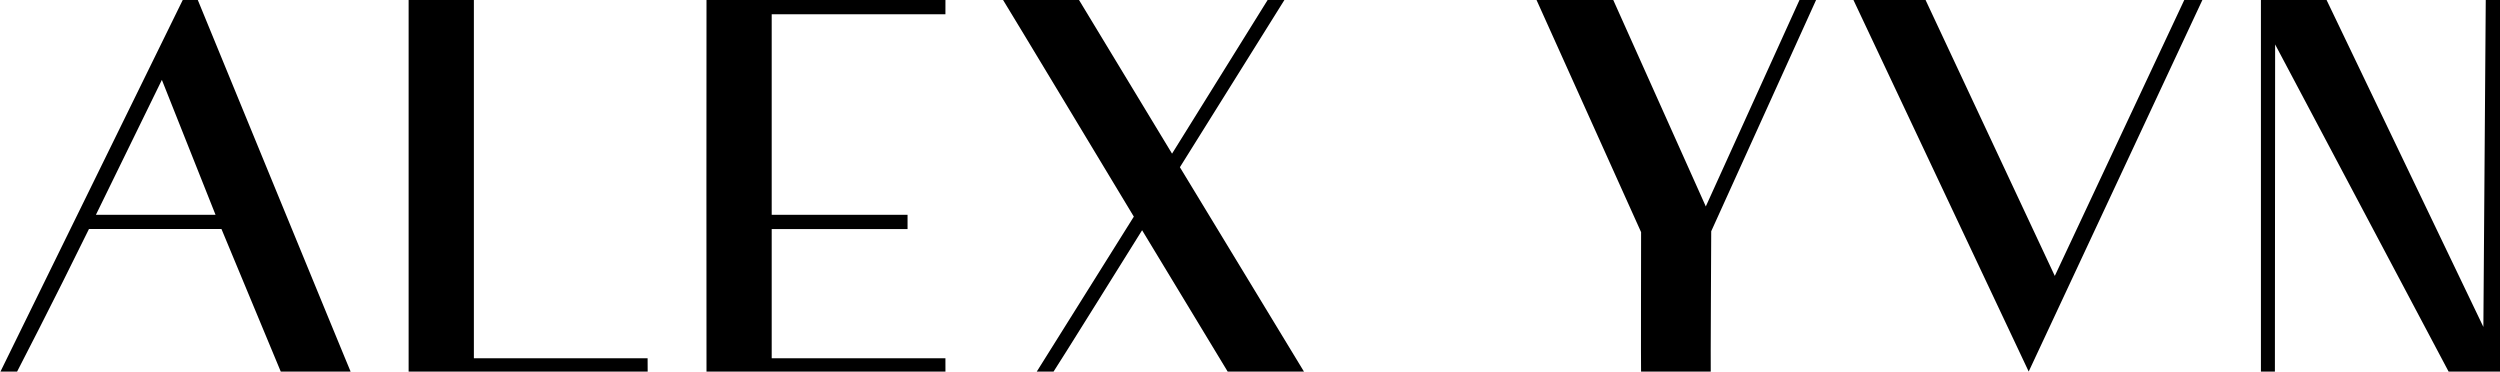
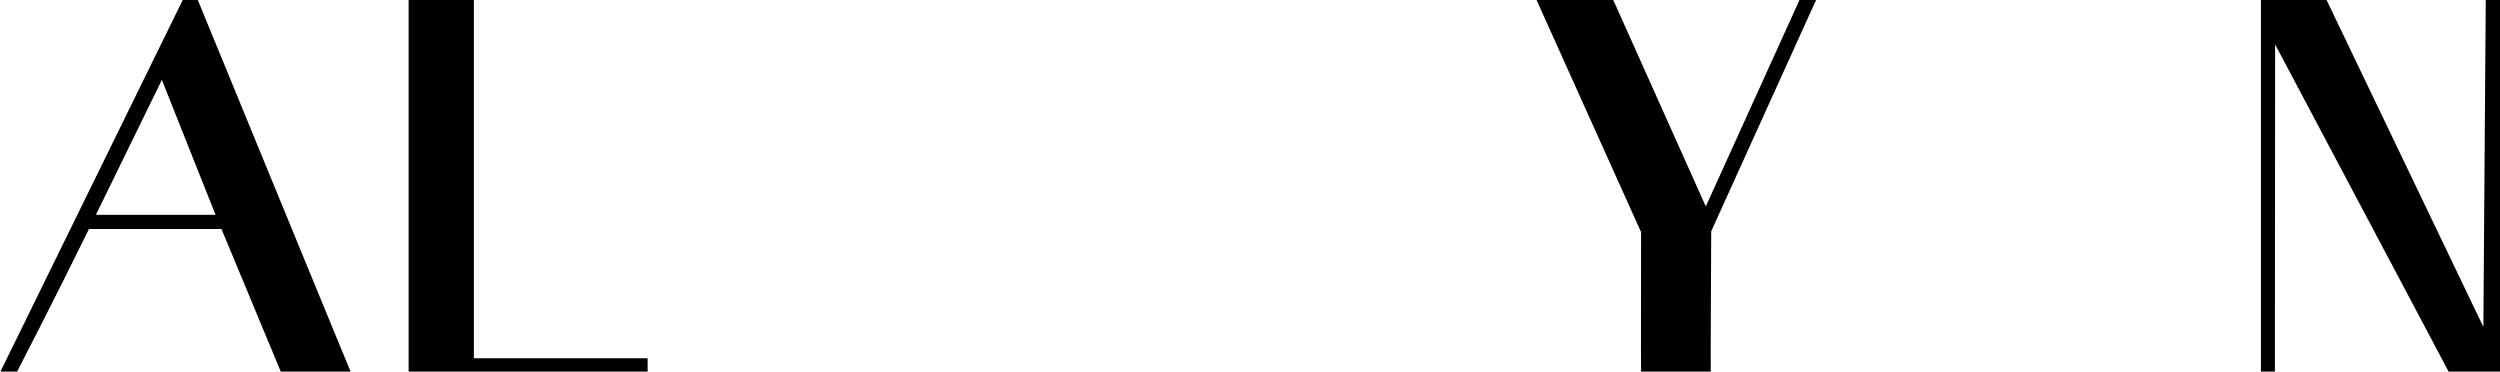
<svg xmlns="http://www.w3.org/2000/svg" version="1.1" id="Layer_1" x="0px" y="0px" viewBox="0 0 1000 148.63" style="enable-background:new 0 0 1000 148.63;" xml:space="preserve">
  <g>
    <path d="M930.63,0c0-0.01,62.72,130.77,62.72,130.77S994.3-0.01,994.3,0h5.7v149.01h-20.36c0-0.02-69.59-131.24-69.59-131.24   s-0.09,131.22-0.09,131.24h-5.59V-0.01L930.63,0z" />
    <path d="M189.55,0c0-0.01,0,143.31,0,143.31h69.49l0.03,5.71h-95.62c0.02-0.02,0.02-149.02,0-149.01H189.55z" />
-     <path d="M378.18,0l-0.01,5.71h-69.49v80.2h54.34v5.71h-54.34v51.69h69.49l0.01,5.71h-95.58c-0.04-0.02-0.04-149.02,0-149.01H378.18   z" />
-     <path d="M431.61,0l37.21,61.46L507.05,0h6.71c-0.02-0.01-41.8,66.89-41.8,66.89l49.86,82.13L491.29,149   c-0.05-0.02-34.45-56.91-34.45-56.91s-35.48,56.91-35.66,56.93l-6.71-0.01c0-0.02,39.06-62.36,39.06-62.36S401.32-0.01,401.23,0   H431.61z" />
    <path d="M645.3-0.01l37.02,82.59c0,0,37.48-82.6,37.48-82.59L726.43,0c0-0.01-41.94,92.5-41.94,92.5s-0.29,56.48-0.19,56.49   l-27.87-0.01c-0.09-0.02,0.01-56.12,0.01-56.12L614.61-0.01H645.3z" />
    <path d="M112.46,149.01h27.94C140.41,149.24,79.12,0,79.12,0h-6.01L73.1-0.01C73.09-0.04,0.01,149.01,0,149.01l6.65,0   c0,0,14.77-28.51,28.93-57.4h53.01L112.46,149.01z M38.37,85.91c13.57-27.67,26.38-53.96,26.38-53.96l21.46,53.96H38.37z" />
-     <path d="M770.22-0.01l51.7,110.38L873.93-0.47h7.24l-69.69,149.09c0,0-70.11-148.65-70.11-148.64H770.22z" />
  </g>
</svg>